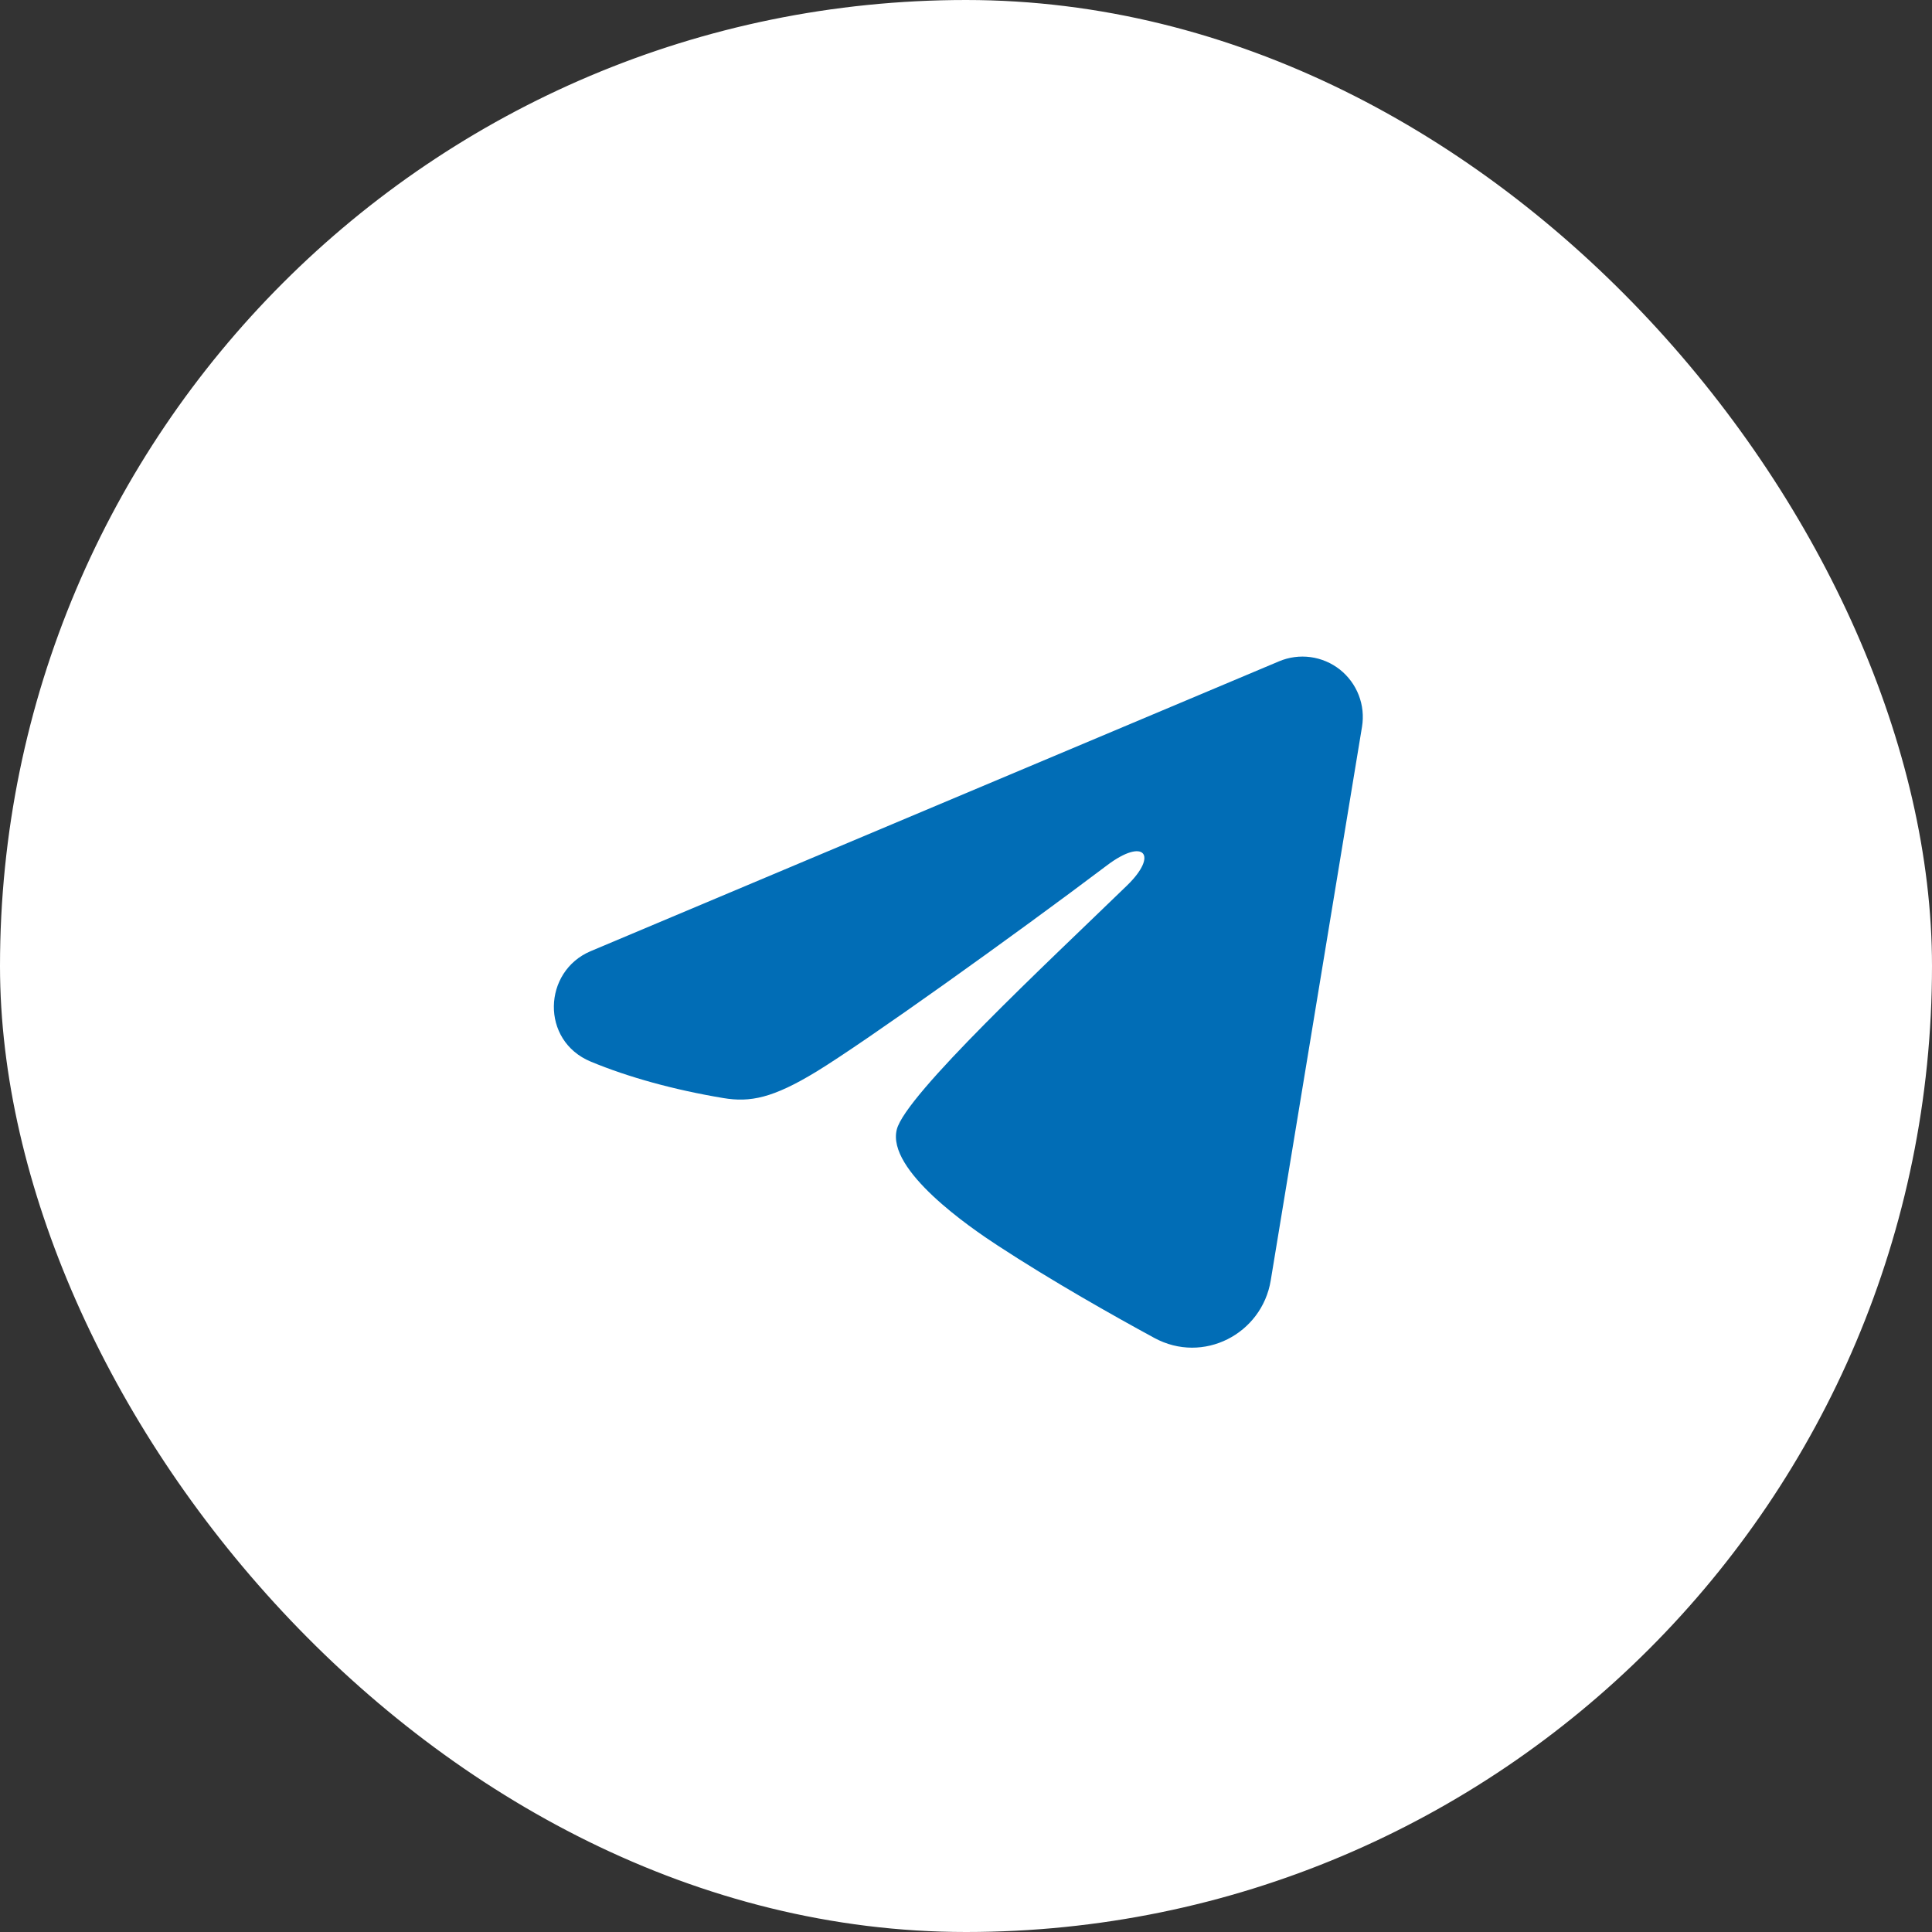
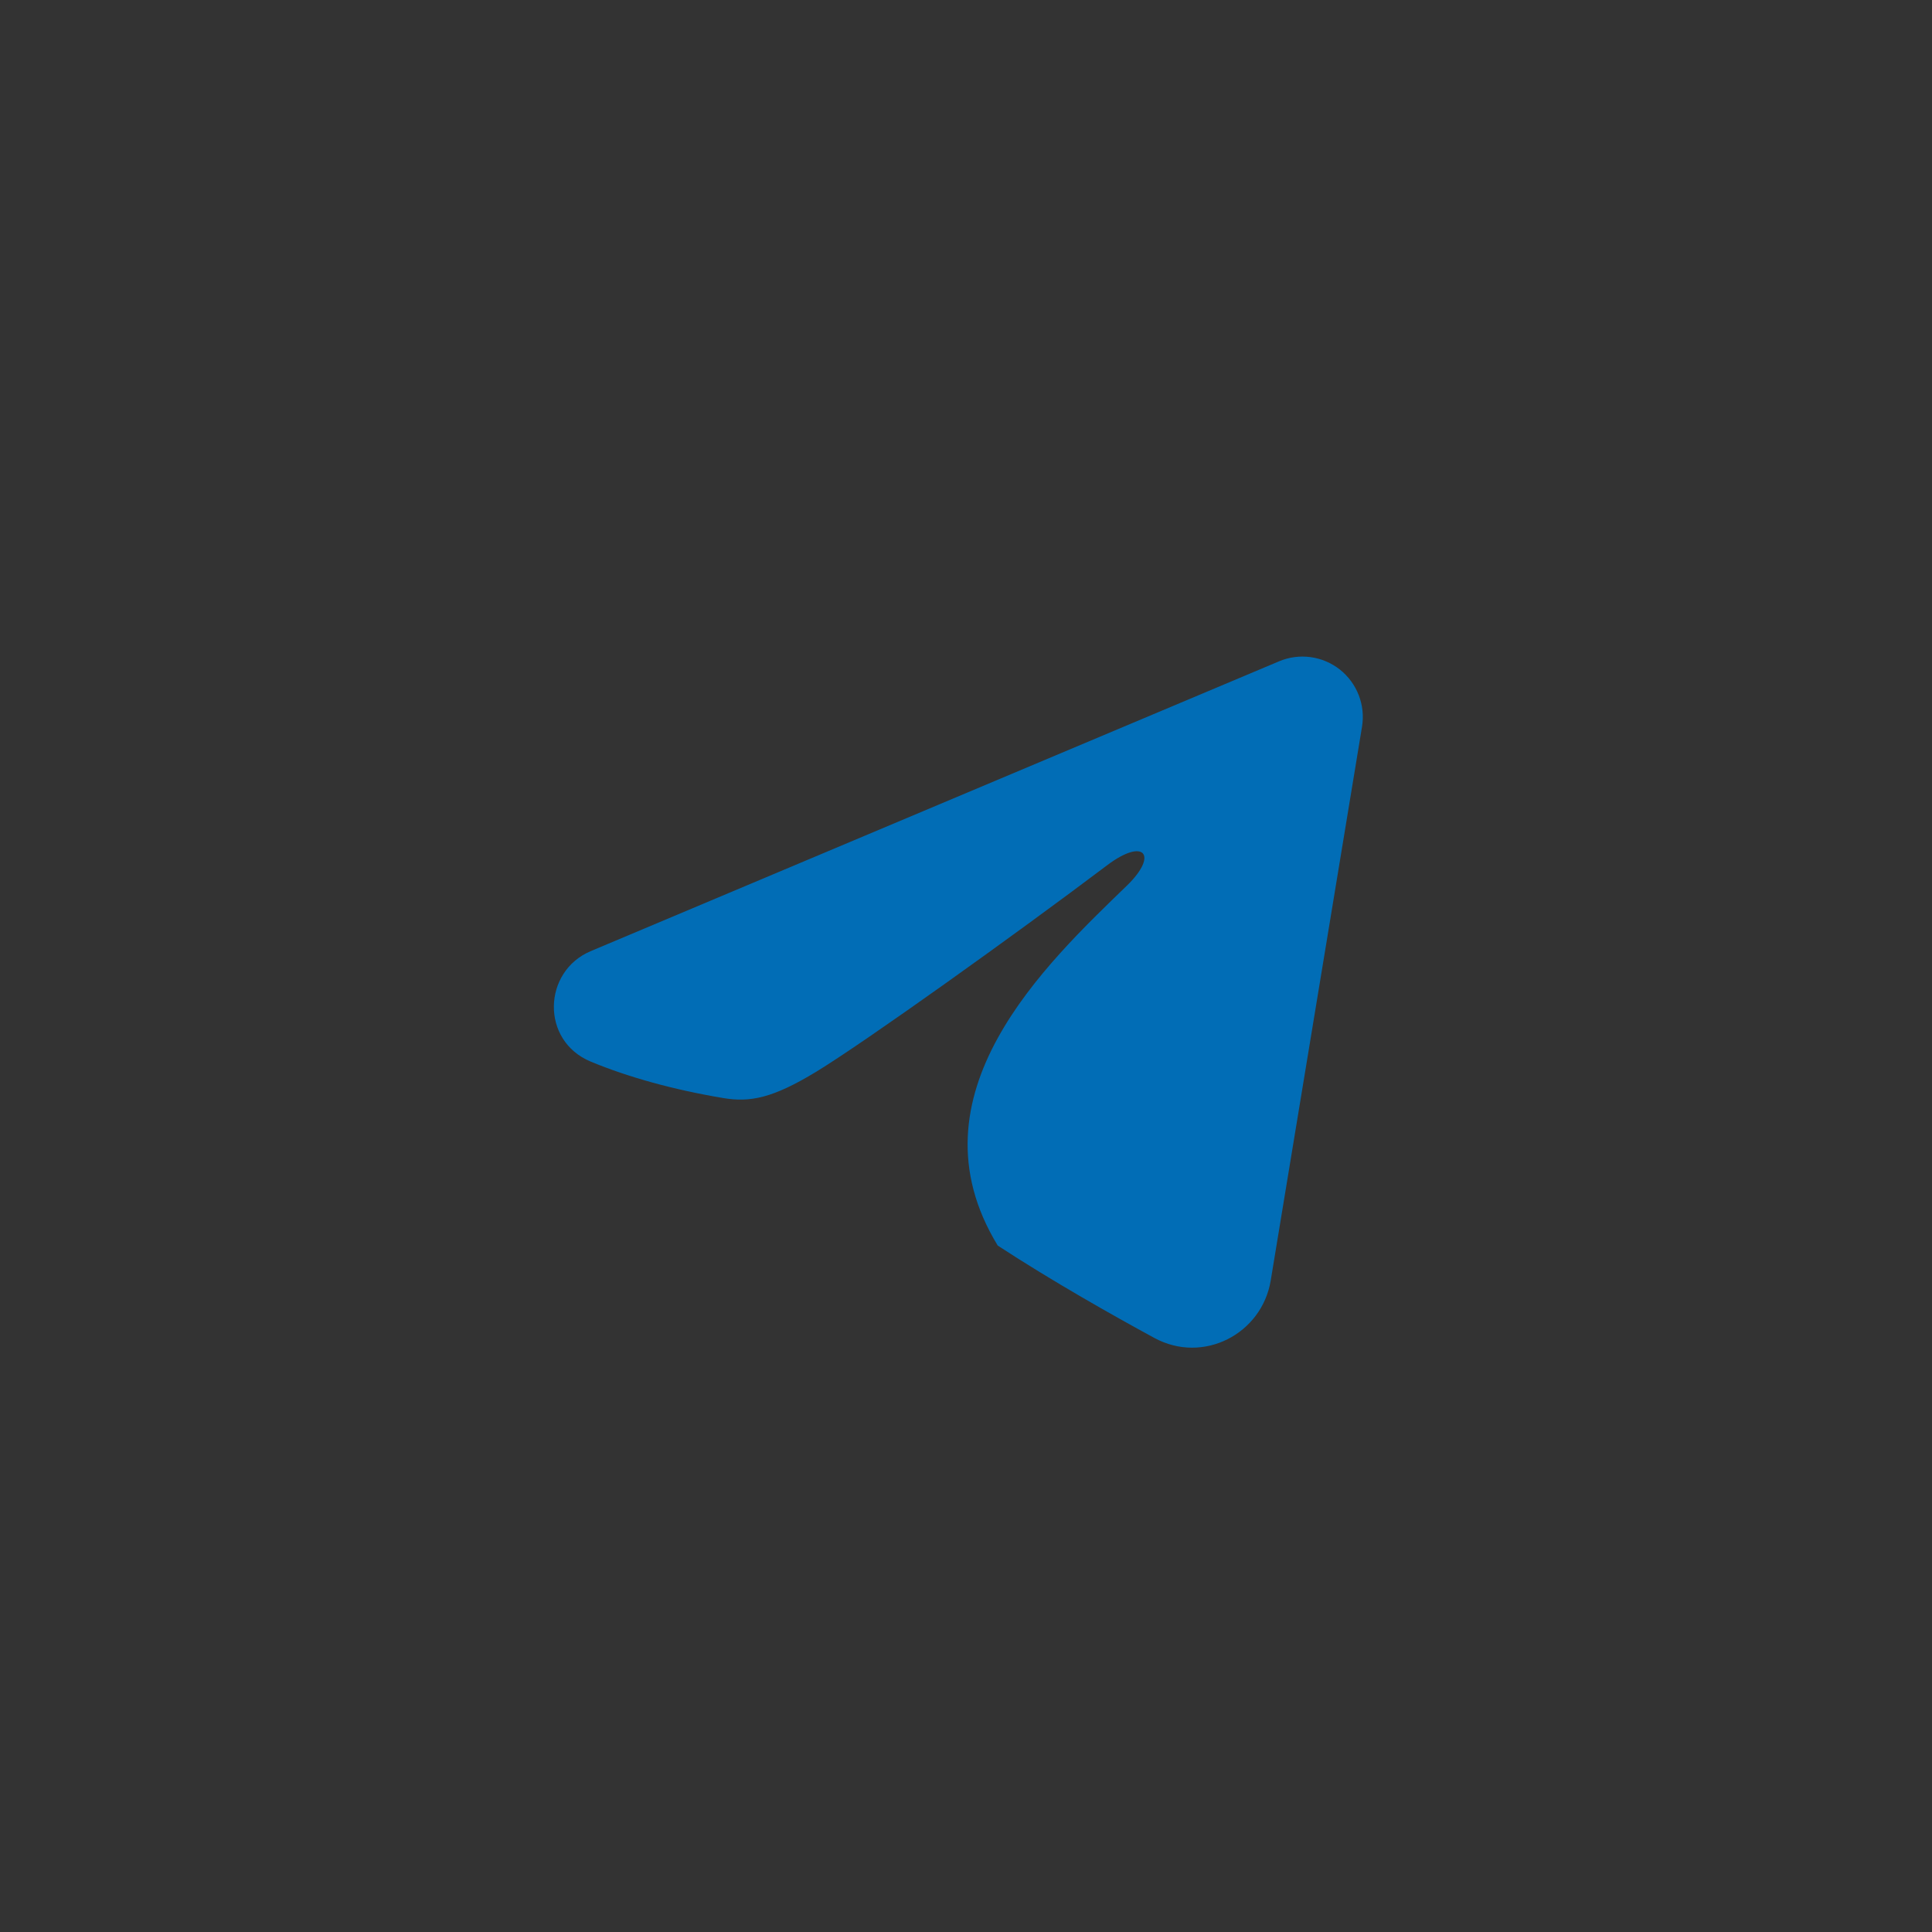
<svg xmlns="http://www.w3.org/2000/svg" width="40" height="40" viewBox="0 0 40 40" fill="none">
  <rect x="0" y="0" width="40" height="40" fill="#333333" stroke="none" />
-   <rect x="0.5" y="0.5" width="39" height="39" rx="19.5" fill="white" stroke="white" />
-   <path fill-rule="evenodd" clip-rule="evenodd" d="M26.481 13.692C26.687 13.605 26.912 13.575 27.134 13.605C27.355 13.635 27.564 13.724 27.74 13.862C27.915 14.001 28.05 14.183 28.131 14.392C28.212 14.6 28.235 14.826 28.199 15.047L26.309 26.511C26.126 27.617 24.913 28.251 23.898 27.7C23.05 27.239 21.79 26.529 20.657 25.788C20.09 25.418 18.354 24.23 18.567 23.385C18.751 22.663 21.668 19.948 23.334 18.333C23.988 17.699 23.69 17.333 22.918 17.917C20.999 19.365 17.919 21.567 16.901 22.188C16.003 22.734 15.534 22.828 14.974 22.734C13.953 22.564 13.005 22.301 12.232 21.98C11.187 21.547 11.238 20.11 12.231 19.692L26.481 13.692Z" fill="#016DB6" />
+   <path fill-rule="evenodd" clip-rule="evenodd" d="M26.481 13.692C26.687 13.605 26.912 13.575 27.134 13.605C27.355 13.635 27.564 13.724 27.74 13.862C27.915 14.001 28.05 14.183 28.131 14.392C28.212 14.6 28.235 14.826 28.199 15.047L26.309 26.511C26.126 27.617 24.913 28.251 23.898 27.7C23.05 27.239 21.79 26.529 20.657 25.788C18.751 22.663 21.668 19.948 23.334 18.333C23.988 17.699 23.69 17.333 22.918 17.917C20.999 19.365 17.919 21.567 16.901 22.188C16.003 22.734 15.534 22.828 14.974 22.734C13.953 22.564 13.005 22.301 12.232 21.98C11.187 21.547 11.238 20.11 12.231 19.692L26.481 13.692Z" fill="#016DB6" />
</svg>